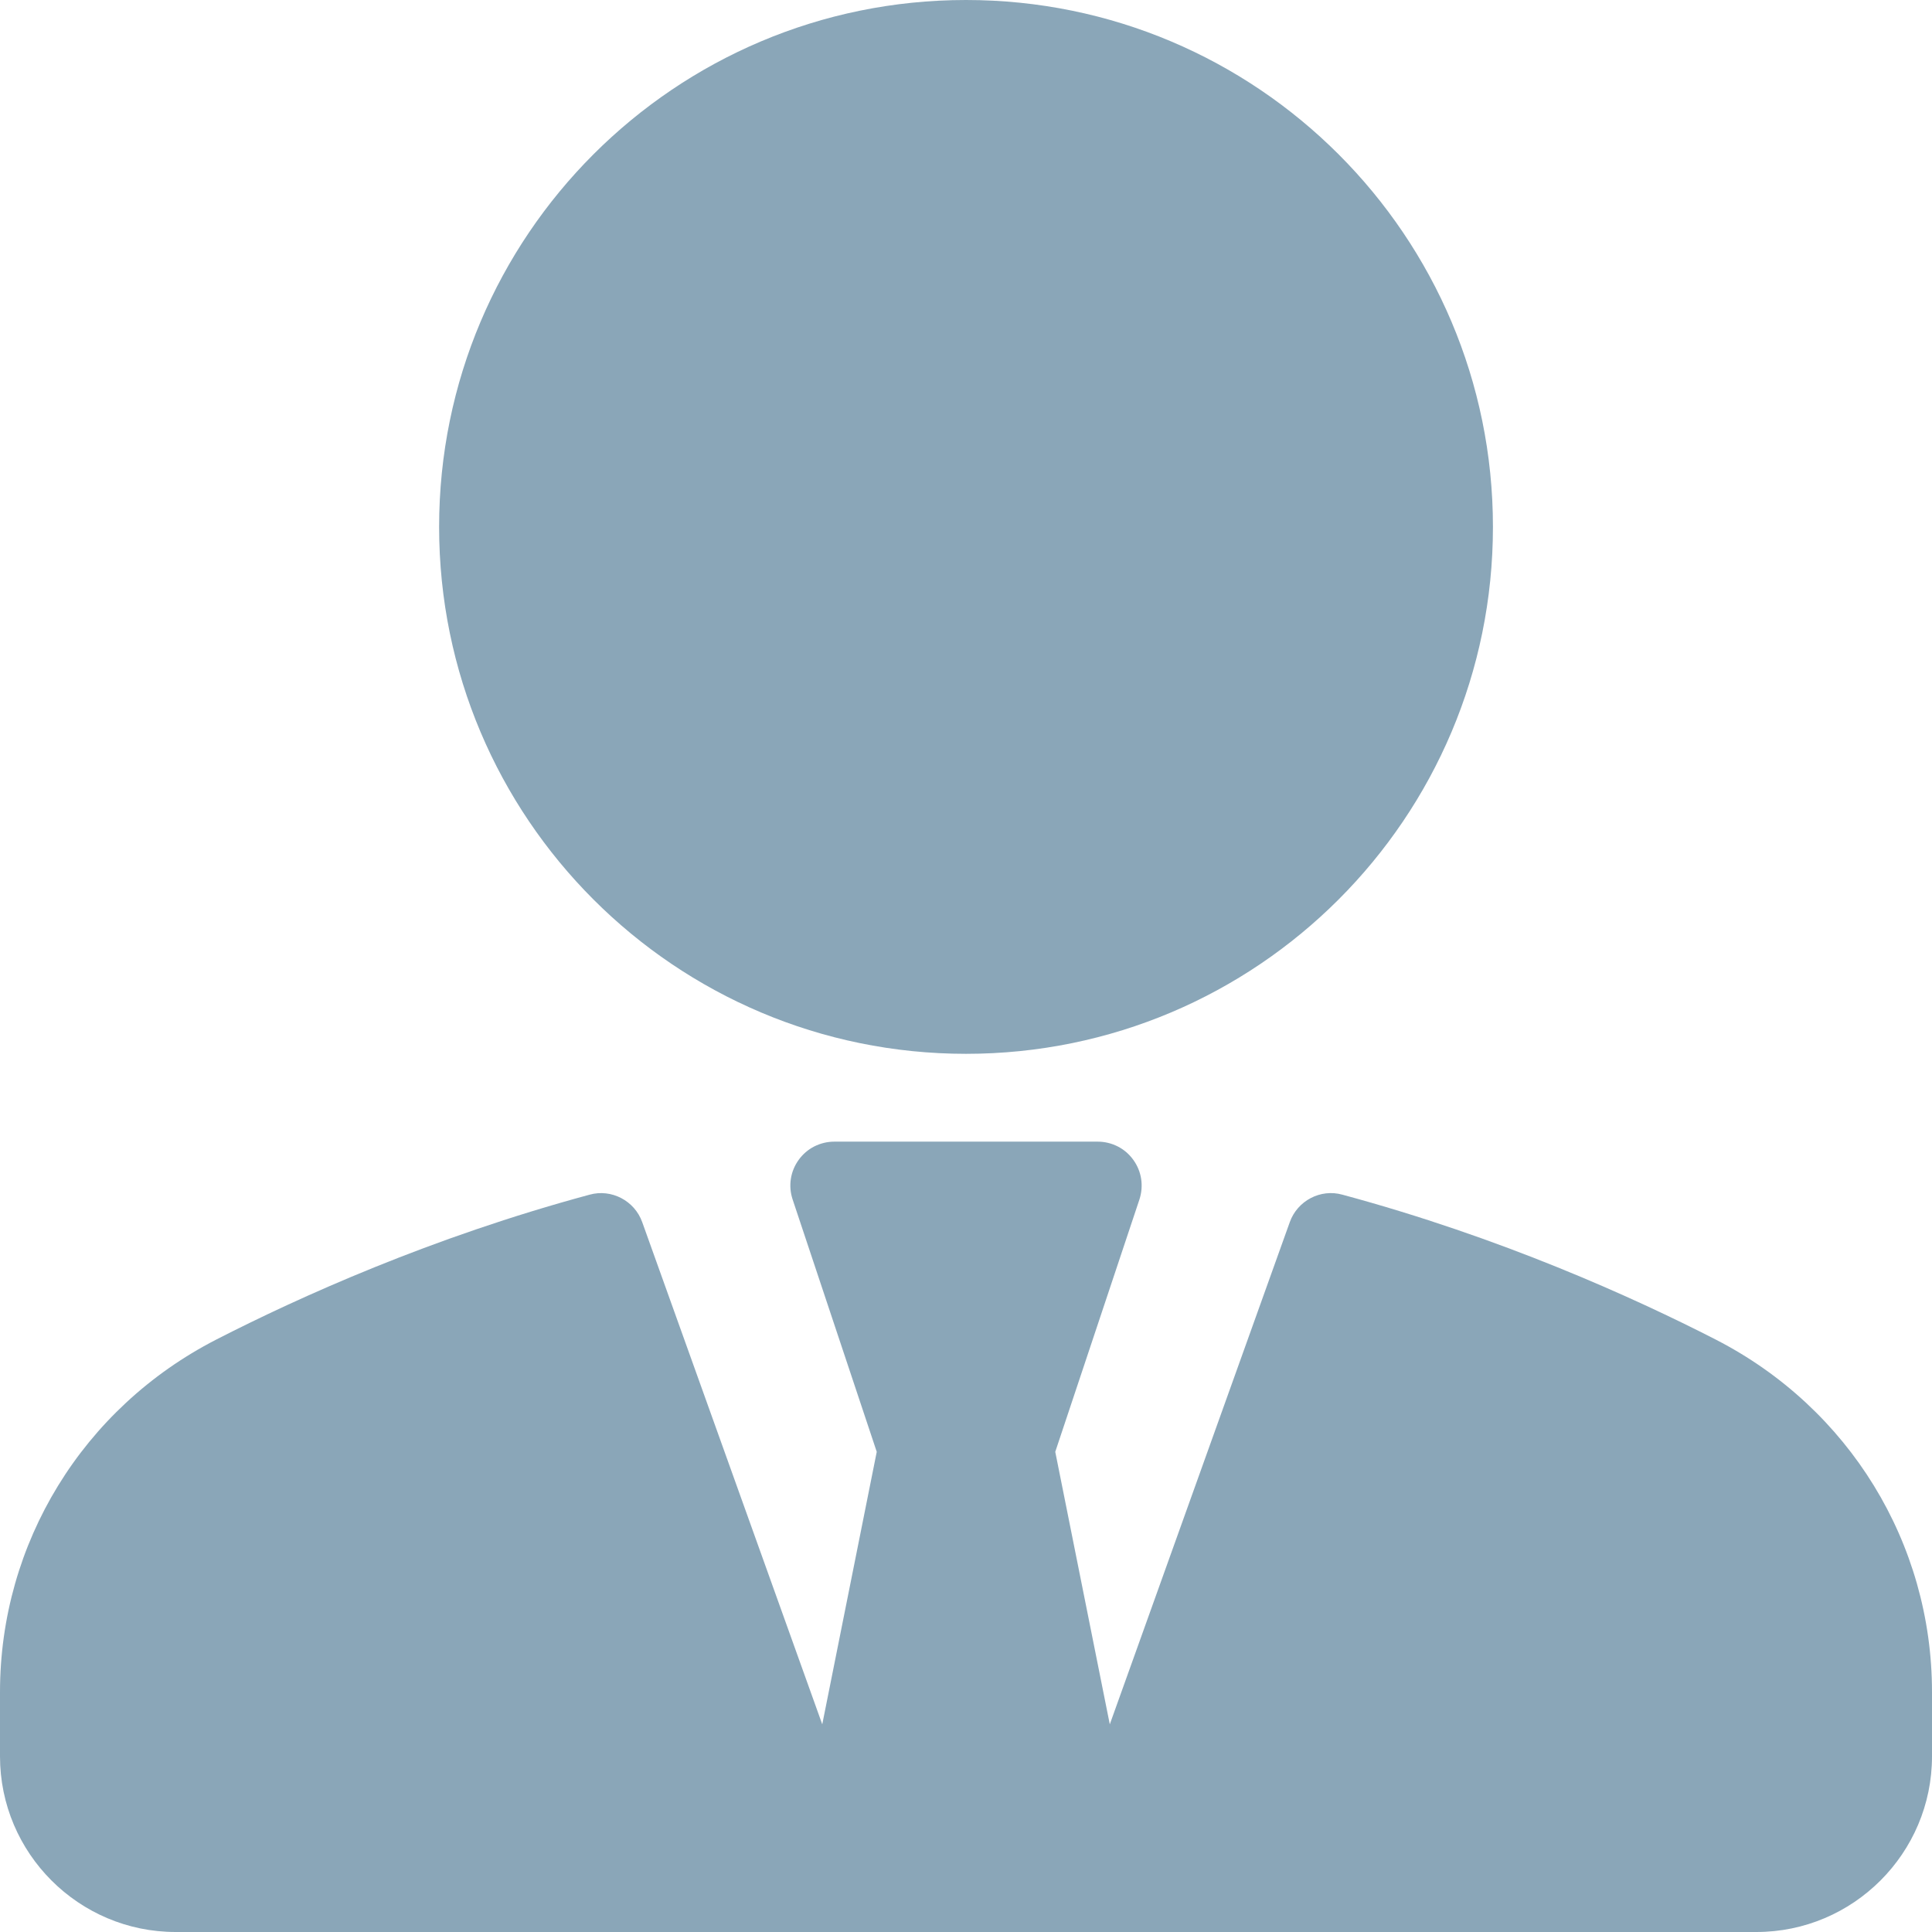
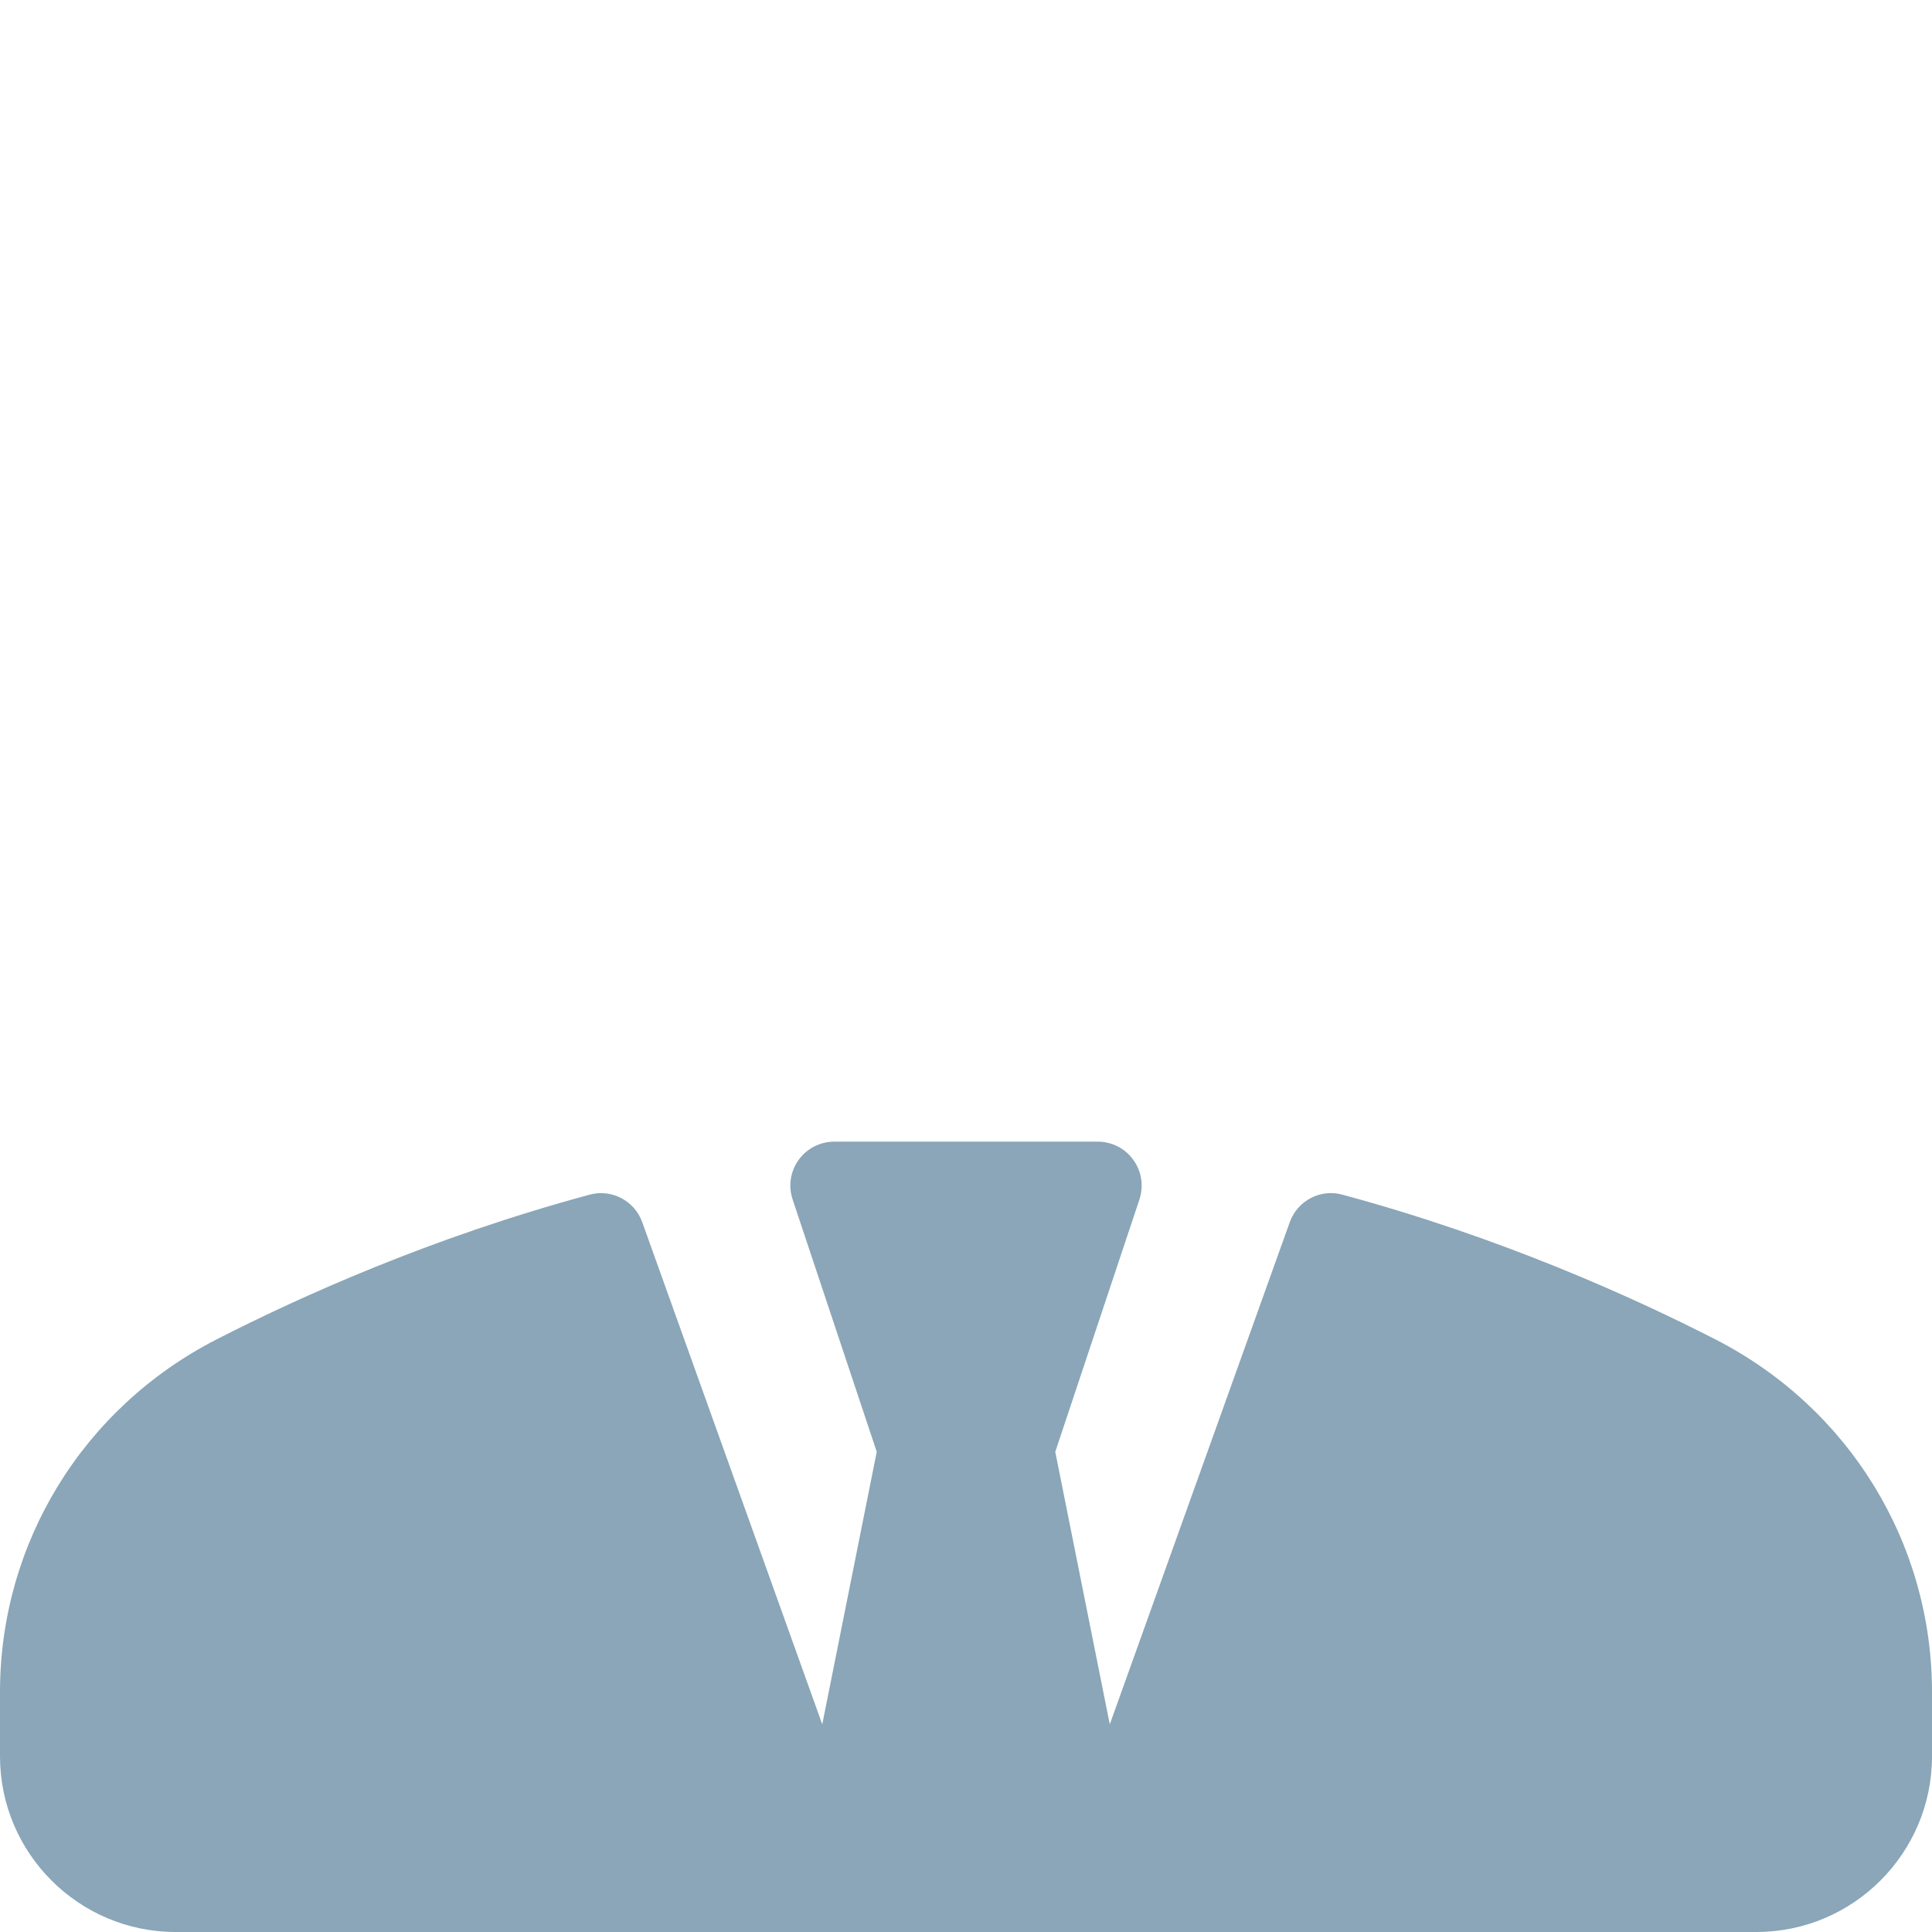
<svg xmlns="http://www.w3.org/2000/svg" width="35" height="35" viewBox="0 0 35 35" fill="none">
  <g clip-path="url(#clip0_1179_174)">
-     <path d="M17.5 19.091C22.772 19.091 27.046 14.817 27.046 9.545C27.046 4.274 22.772 0 17.5 0C12.229 0 7.955 4.274 7.955 9.545C7.955 14.817 12.229 19.091 17.5 19.091Z" fill="#8AA6B8" />
    <path d="M31.085 24.269C29.581 23.498 27.185 22.416 24.32 21.643C23.923 21.531 23.503 21.752 23.365 22.142L20.105 31.238L19.117 26.301L20.642 21.729C20.681 21.609 20.692 21.482 20.673 21.357C20.654 21.232 20.605 21.114 20.531 21.012C20.458 20.91 20.361 20.826 20.249 20.769C20.137 20.712 20.012 20.682 19.886 20.682H15.114C14.988 20.682 14.864 20.712 14.751 20.769C14.639 20.826 14.542 20.91 14.469 21.012C14.395 21.114 14.346 21.232 14.327 21.357C14.308 21.482 14.319 21.609 14.359 21.729L15.883 26.301L14.896 31.238L11.635 22.142C11.497 21.752 11.076 21.532 10.68 21.643C7.815 22.416 5.419 23.498 3.915 24.269C1.501 25.509 0 27.956 0 30.654V31.818C0 33.573 1.428 35 3.182 35H31.818C33.572 35 35 33.573 35 31.818V30.654C35 27.956 33.499 25.509 31.085 24.269Z" fill="#8AA6B8" />
  </g>
  <defs>
    <clipPath id="clip0_1179_174">
      <rect width="35" height="35" fill="white" />
    </clipPath>
  </defs>
</svg>